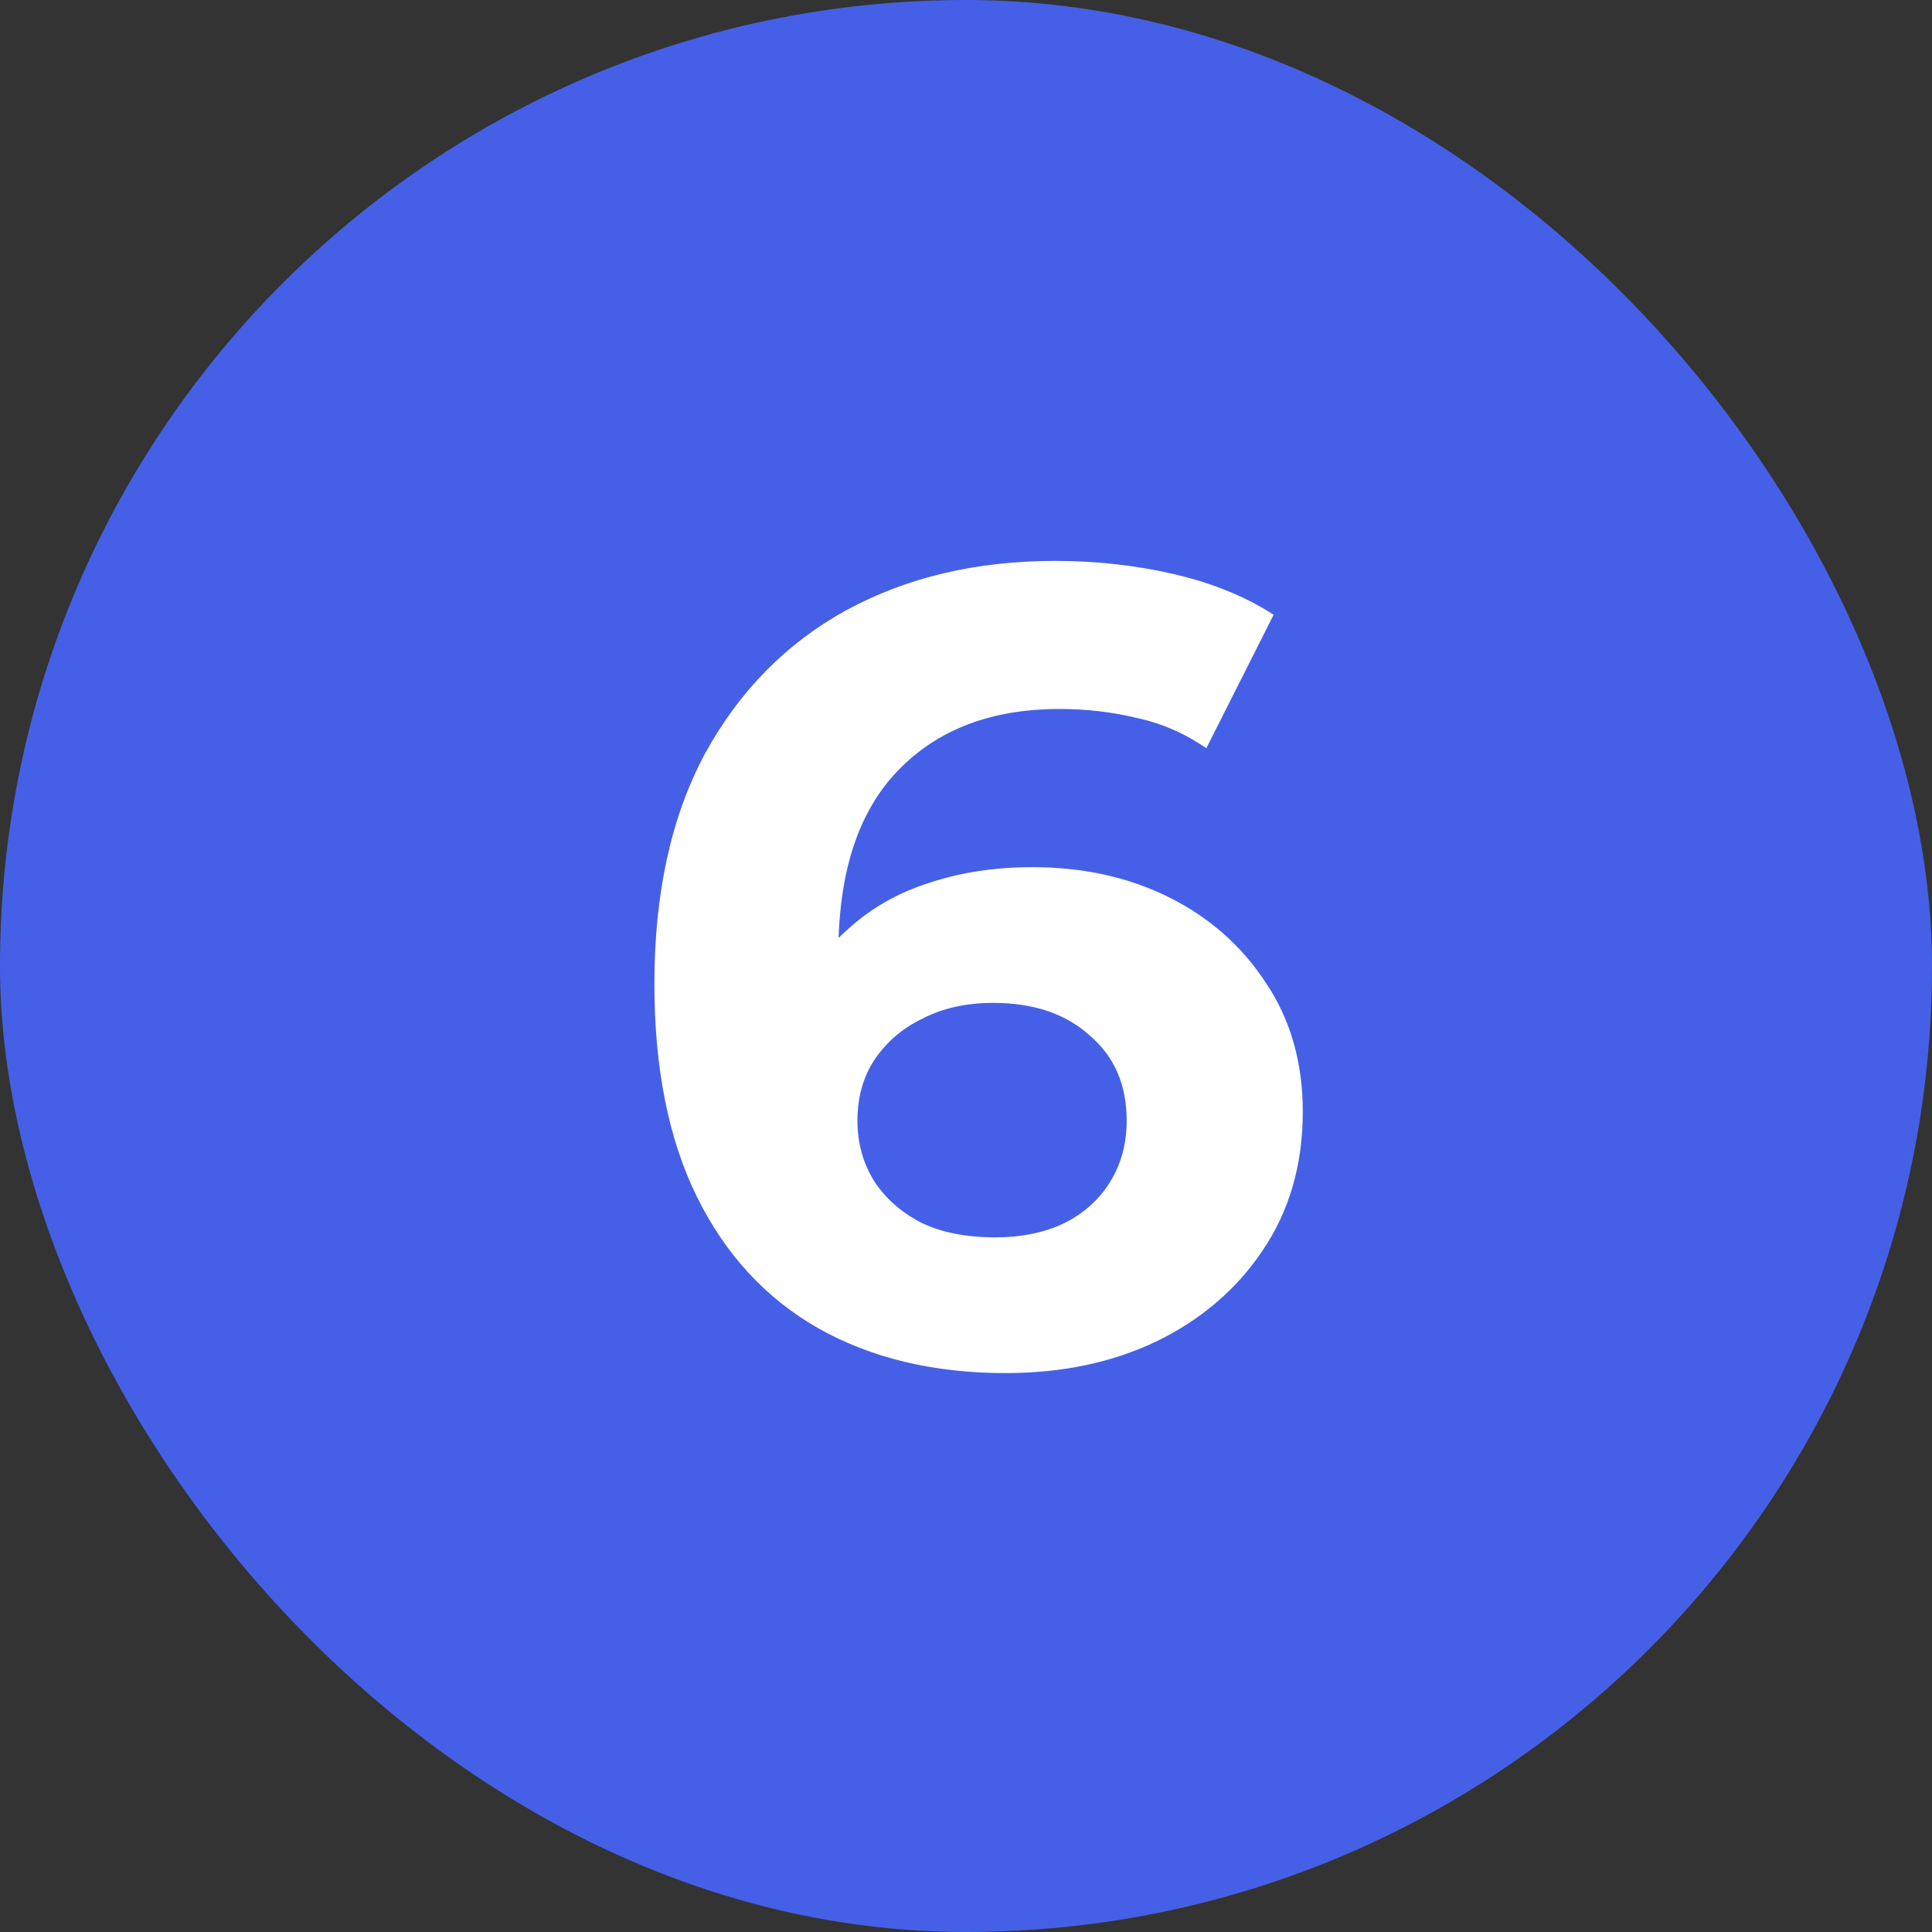
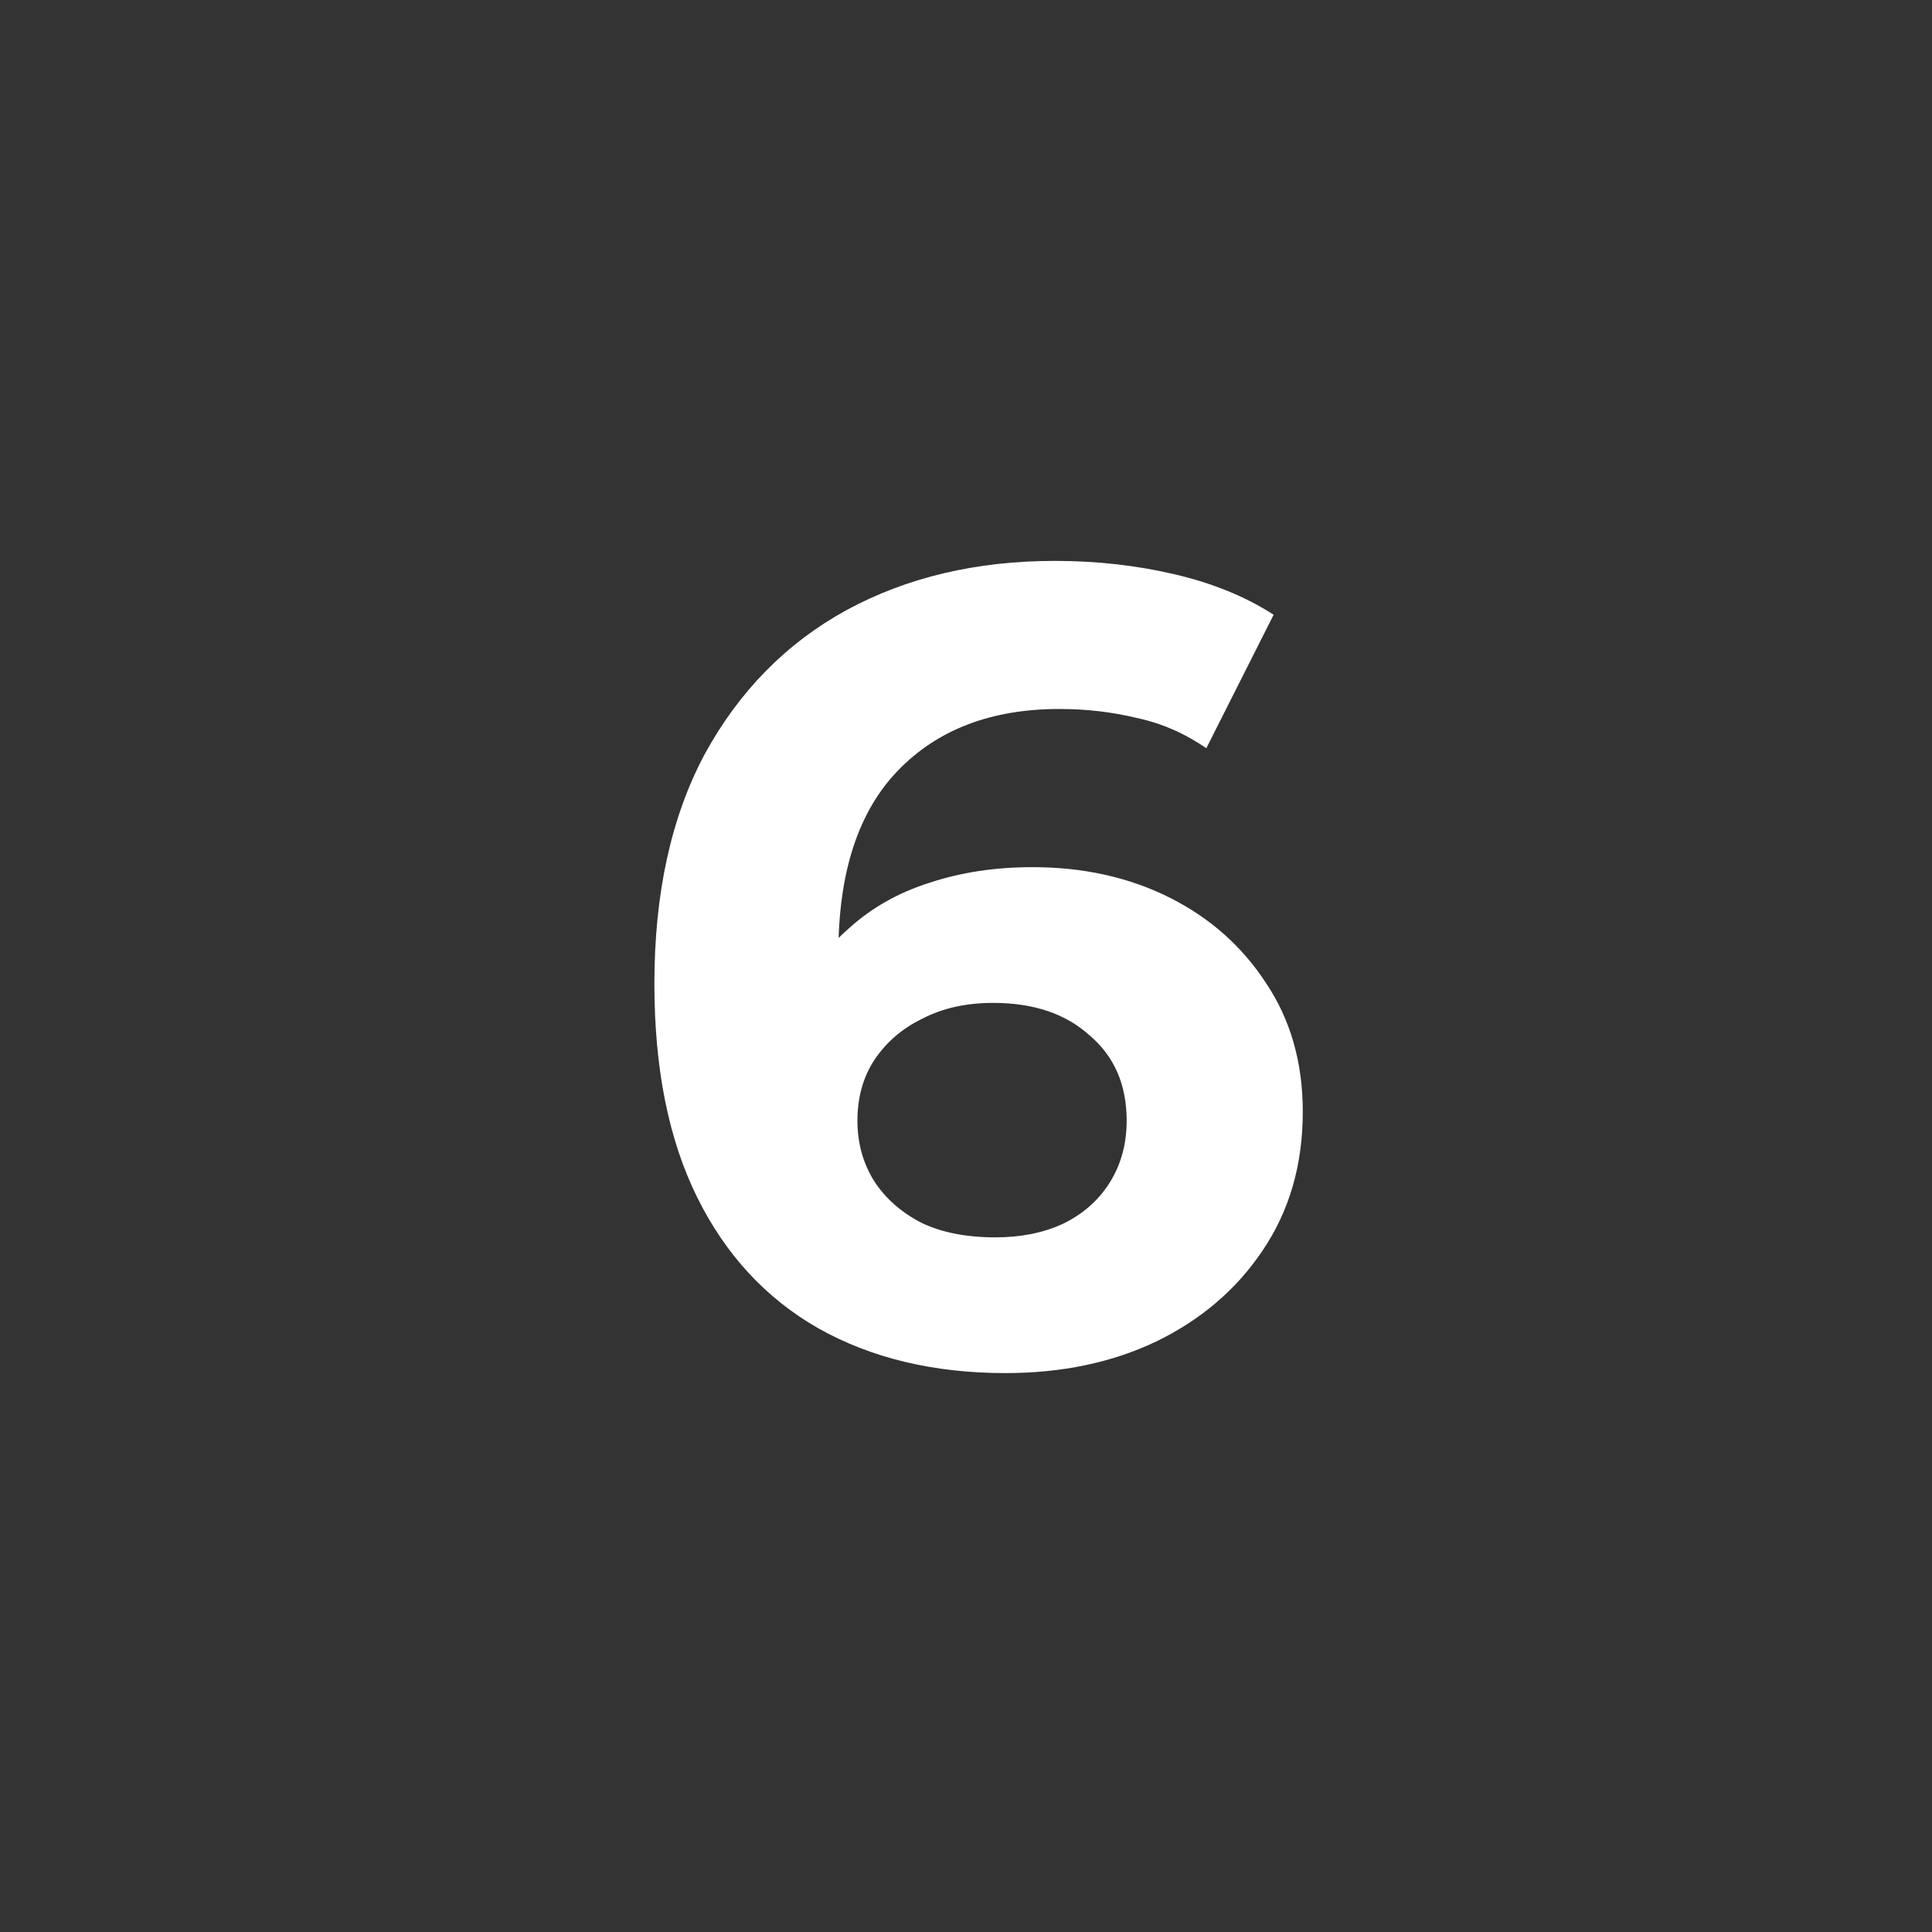
<svg xmlns="http://www.w3.org/2000/svg" width="62" height="62" viewBox="0 0 62 62" fill="none">
  <rect x="0" y="0" width="62" height="62" fill="#333333" stroke="none" />
-   <rect width="62" height="62" rx="31" fill="#4560E7" />
  <path d="M32.268 44.064C29.964 44.064 27.96 43.584 26.256 42.624C24.576 41.664 23.28 40.26 22.368 38.412C21.456 36.564 21 34.284 21 31.572C21 28.668 21.54 26.208 22.62 24.192C23.724 22.176 25.236 20.64 27.156 19.584C29.1 18.528 31.332 18 33.852 18C35.196 18 36.48 18.144 37.704 18.432C38.928 18.72 39.984 19.152 40.872 19.728L38.712 24.012C38.016 23.532 37.272 23.208 36.48 23.04C35.688 22.848 34.86 22.752 33.996 22.752C31.812 22.752 30.084 23.412 28.812 24.732C27.54 26.052 26.904 28.008 26.904 30.6C26.904 31.032 26.904 31.512 26.904 32.04C26.928 32.568 27 33.096 27.12 33.624L25.5 32.112C25.956 31.176 26.544 30.396 27.264 29.772C27.984 29.124 28.836 28.644 29.82 28.332C30.828 27.996 31.932 27.828 33.132 27.828C34.764 27.828 36.228 28.152 37.524 28.8C38.82 29.448 39.852 30.36 40.62 31.536C41.412 32.712 41.808 34.092 41.808 35.676C41.808 37.38 41.376 38.868 40.512 40.14C39.672 41.388 38.532 42.36 37.092 43.056C35.676 43.728 34.068 44.064 32.268 44.064ZM31.944 39.708C32.76 39.708 33.48 39.564 34.104 39.276C34.752 38.964 35.256 38.52 35.616 37.944C35.976 37.368 36.156 36.708 36.156 35.964C36.156 34.812 35.76 33.9 34.968 33.228C34.2 32.532 33.168 32.184 31.872 32.184C31.008 32.184 30.252 32.352 29.604 32.688C28.956 33 28.44 33.444 28.056 34.02C27.696 34.572 27.516 35.22 27.516 35.964C27.516 36.684 27.696 37.332 28.056 37.908C28.416 38.46 28.92 38.904 29.568 39.24C30.216 39.552 31.008 39.708 31.944 39.708Z" fill="white" />
</svg>